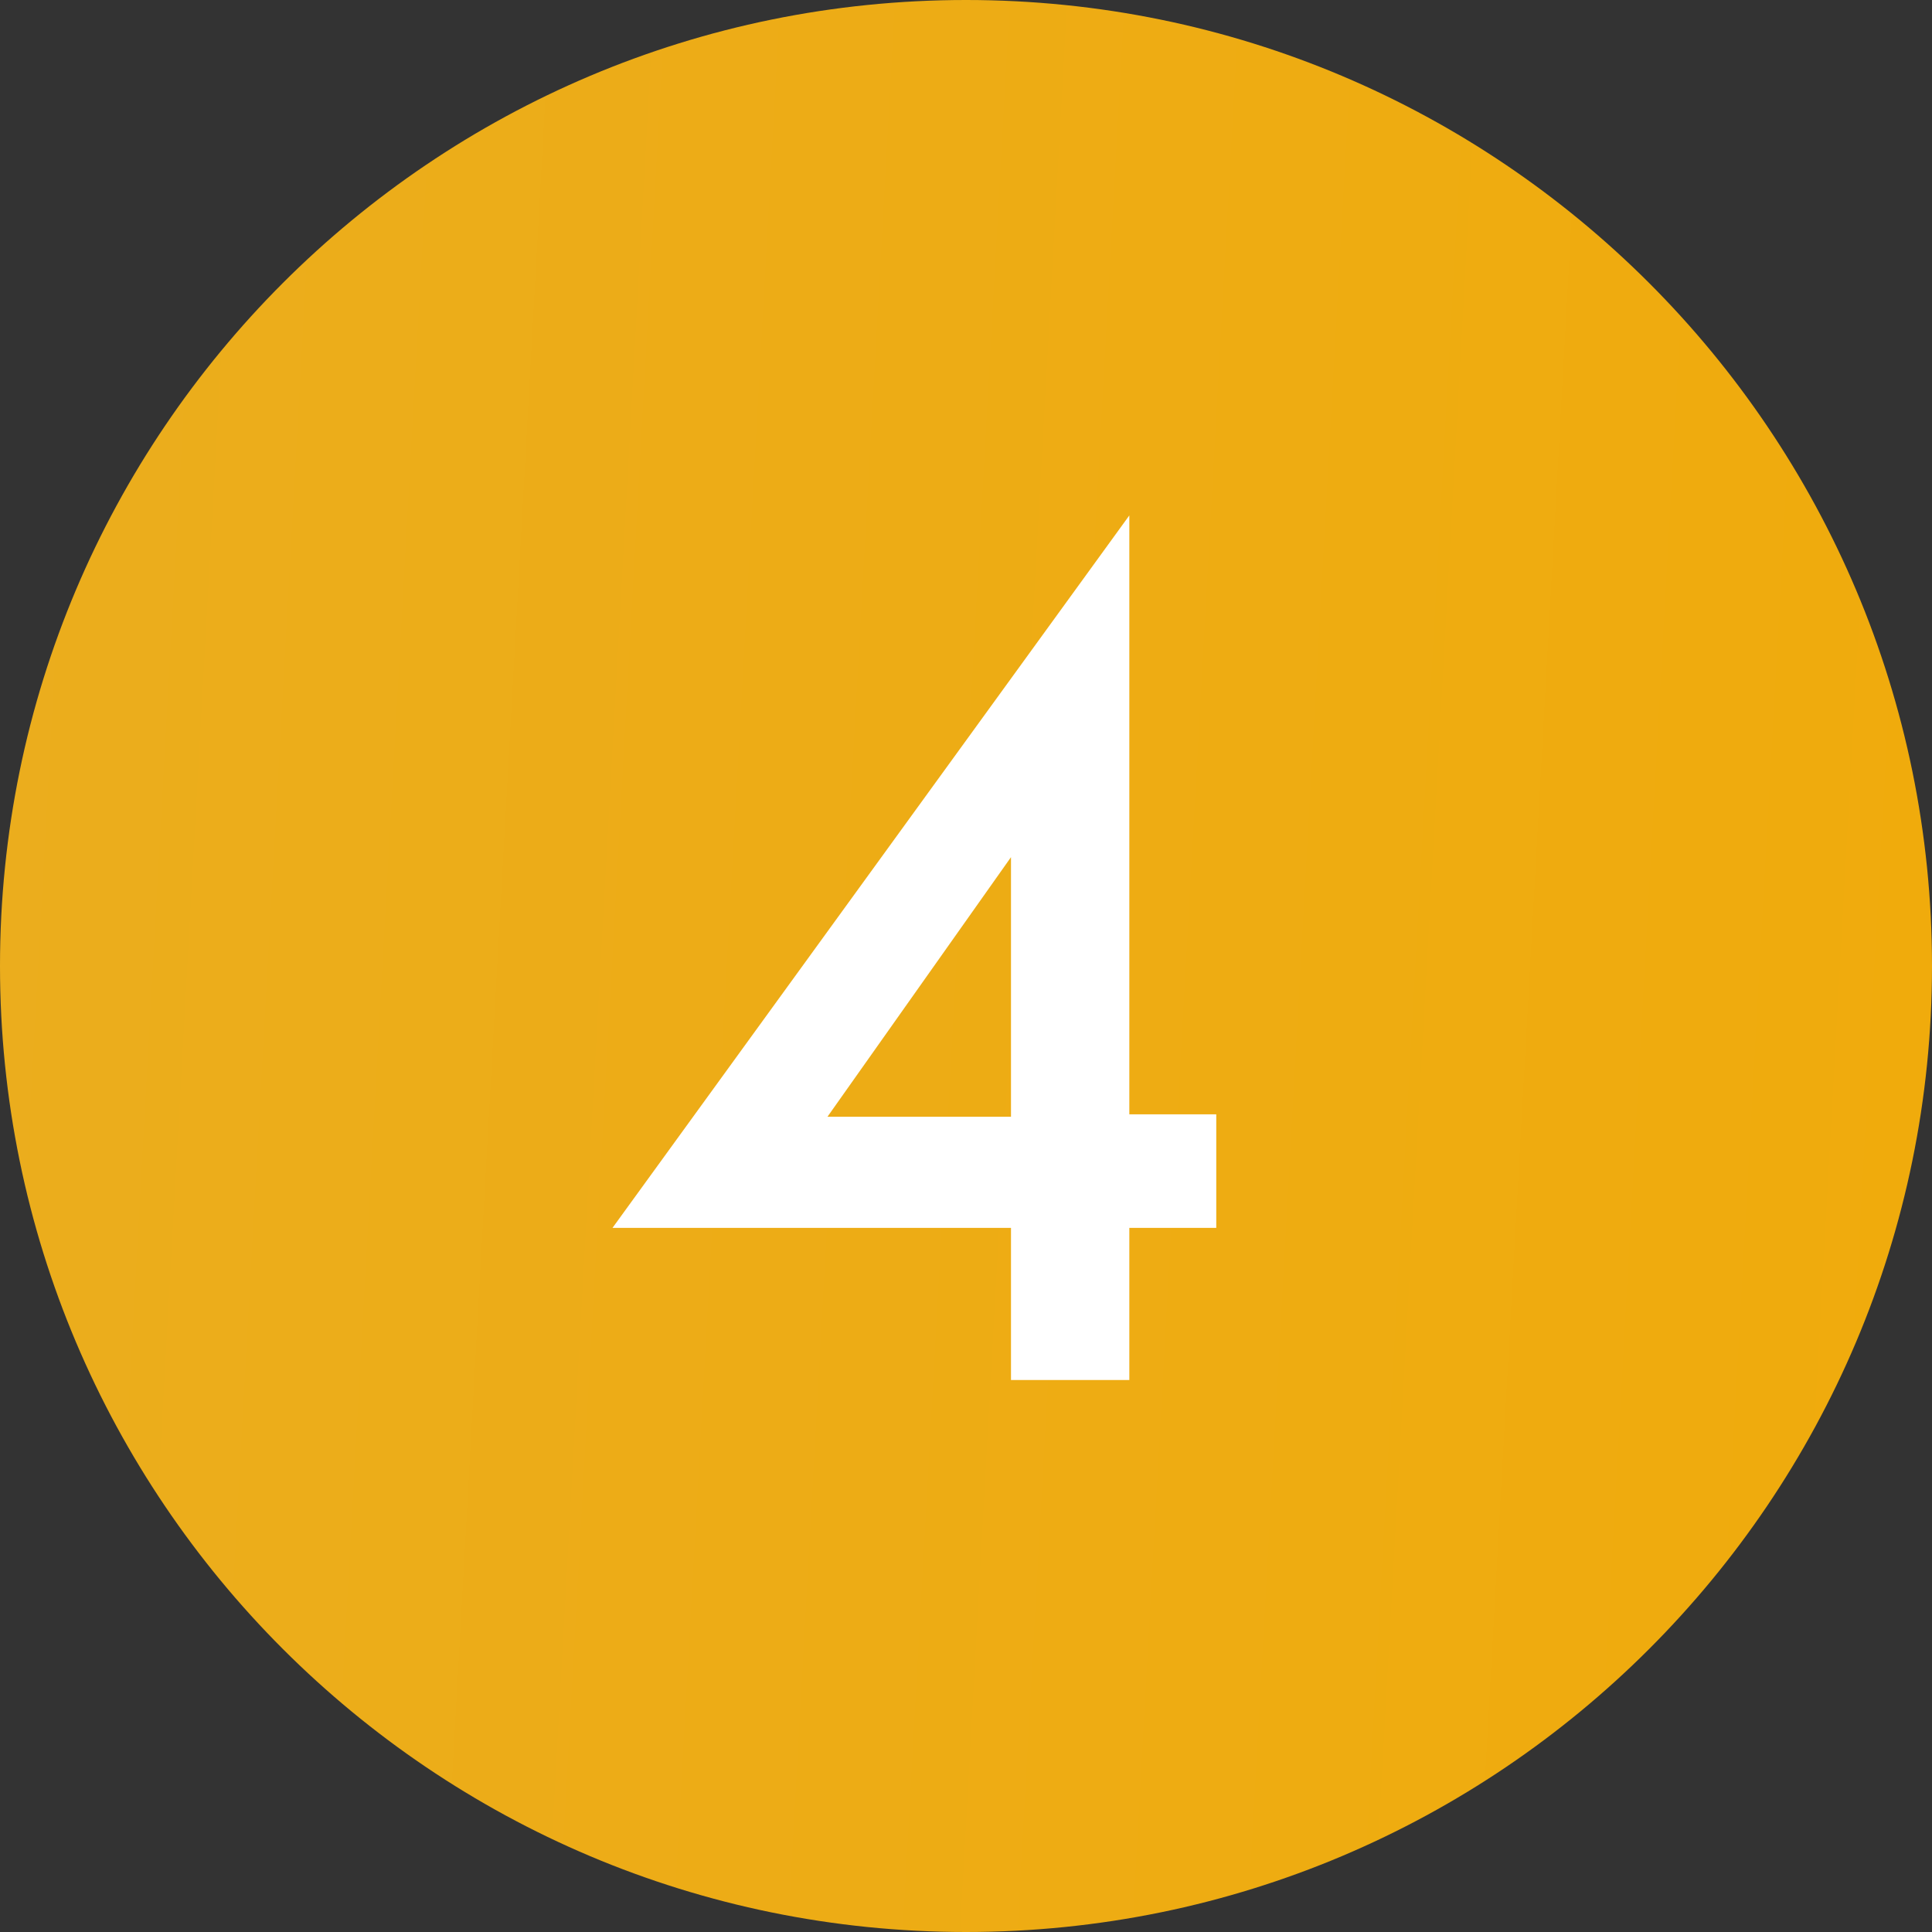
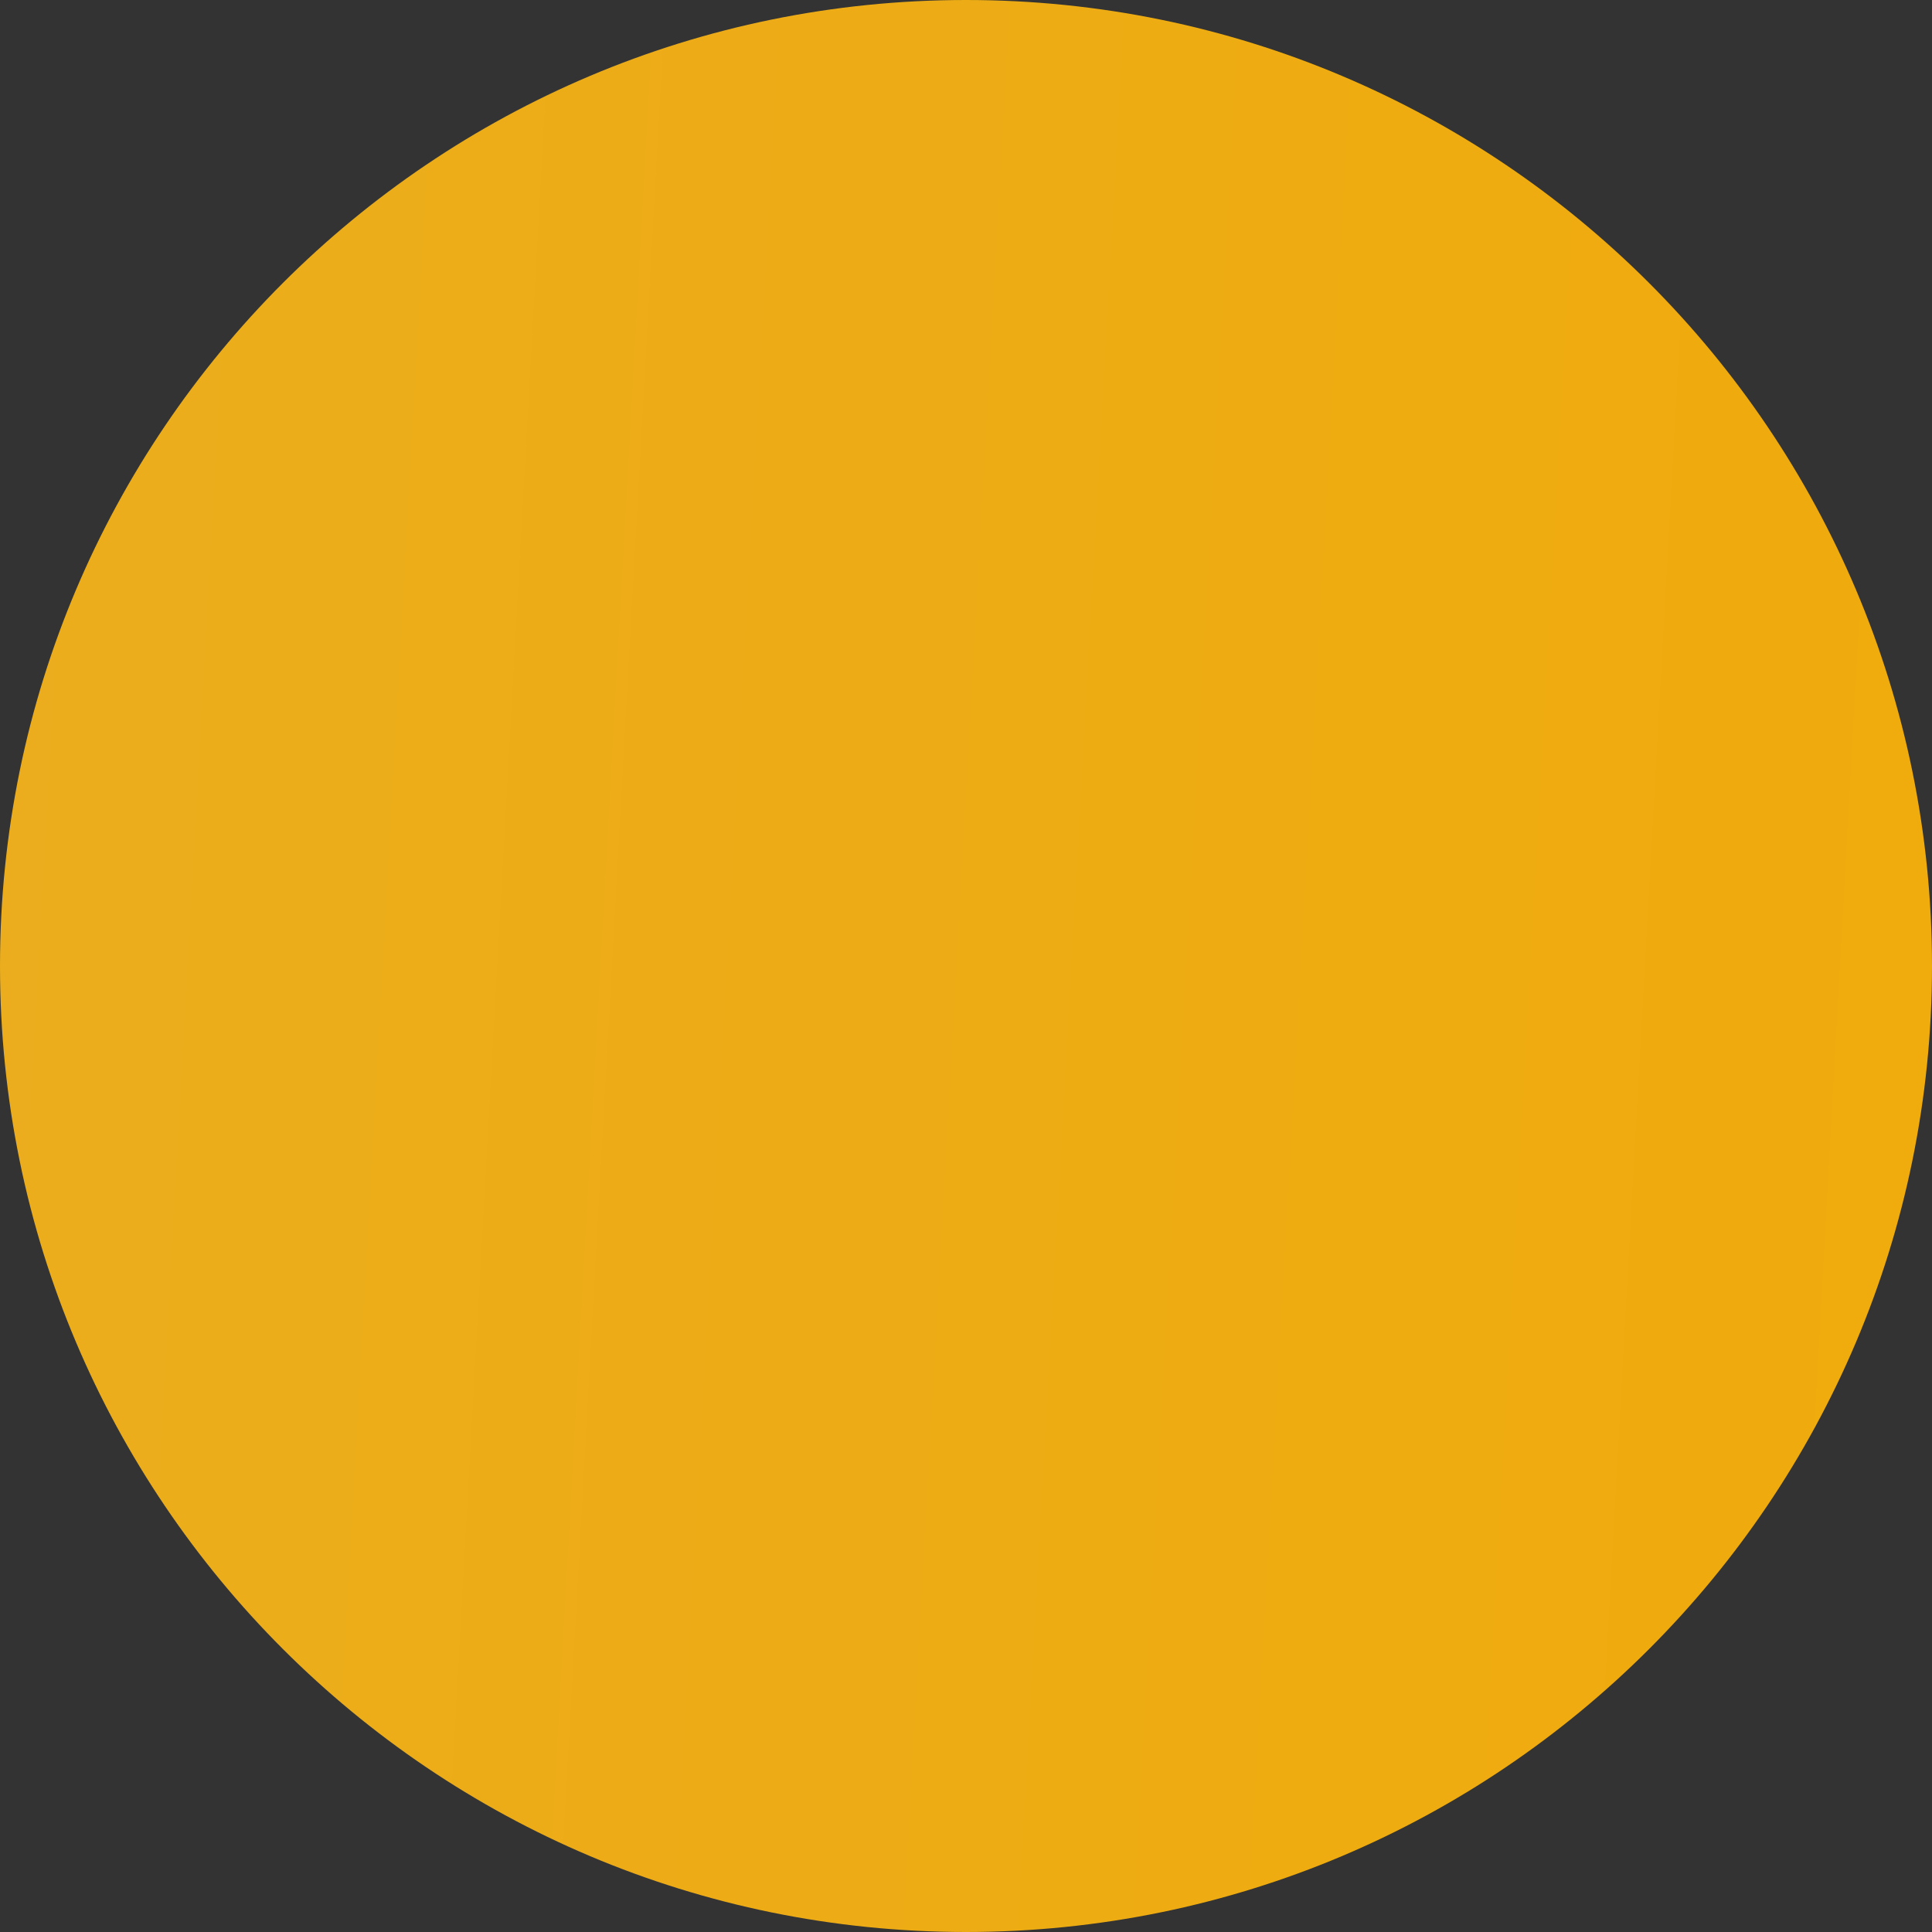
<svg xmlns="http://www.w3.org/2000/svg" width="56" height="56" viewBox="0 0 56 56" fill="none">
  <rect x="0" y="0" width="56" height="56" fill="#333333" stroke="none" />
  <path d="M8.44301e-07 28C3.78007e-07 12.536 12.536 0 28 0V0C43.464 0 56 12.536 56 28V28V28C56 43.464 43.464 56 28 56V56C12.536 56 3.78007e-07 43.464 8.44301e-07 28V28V28Z" fill="url(#paint0_linear)" />
-   <path d="M32.734 14.94V32.3H35.254V35.59H32.734V40H29.304V35.59H17.754L32.734 14.94ZM23.984 32.37H29.304V24.845L23.984 32.37Z" fill="white" />
  <defs>
    <linearGradient id="paint0_linear" x1="3.13876e-07" y1="17.912" x2="59.694" y2="21.223" gradientUnits="userSpaceOnUse">
      <stop offset="0" stop-color="#EBAD1D" />
      <stop offset="1" stop-color="#F0AB0B" />
    </linearGradient>
  </defs>
</svg>